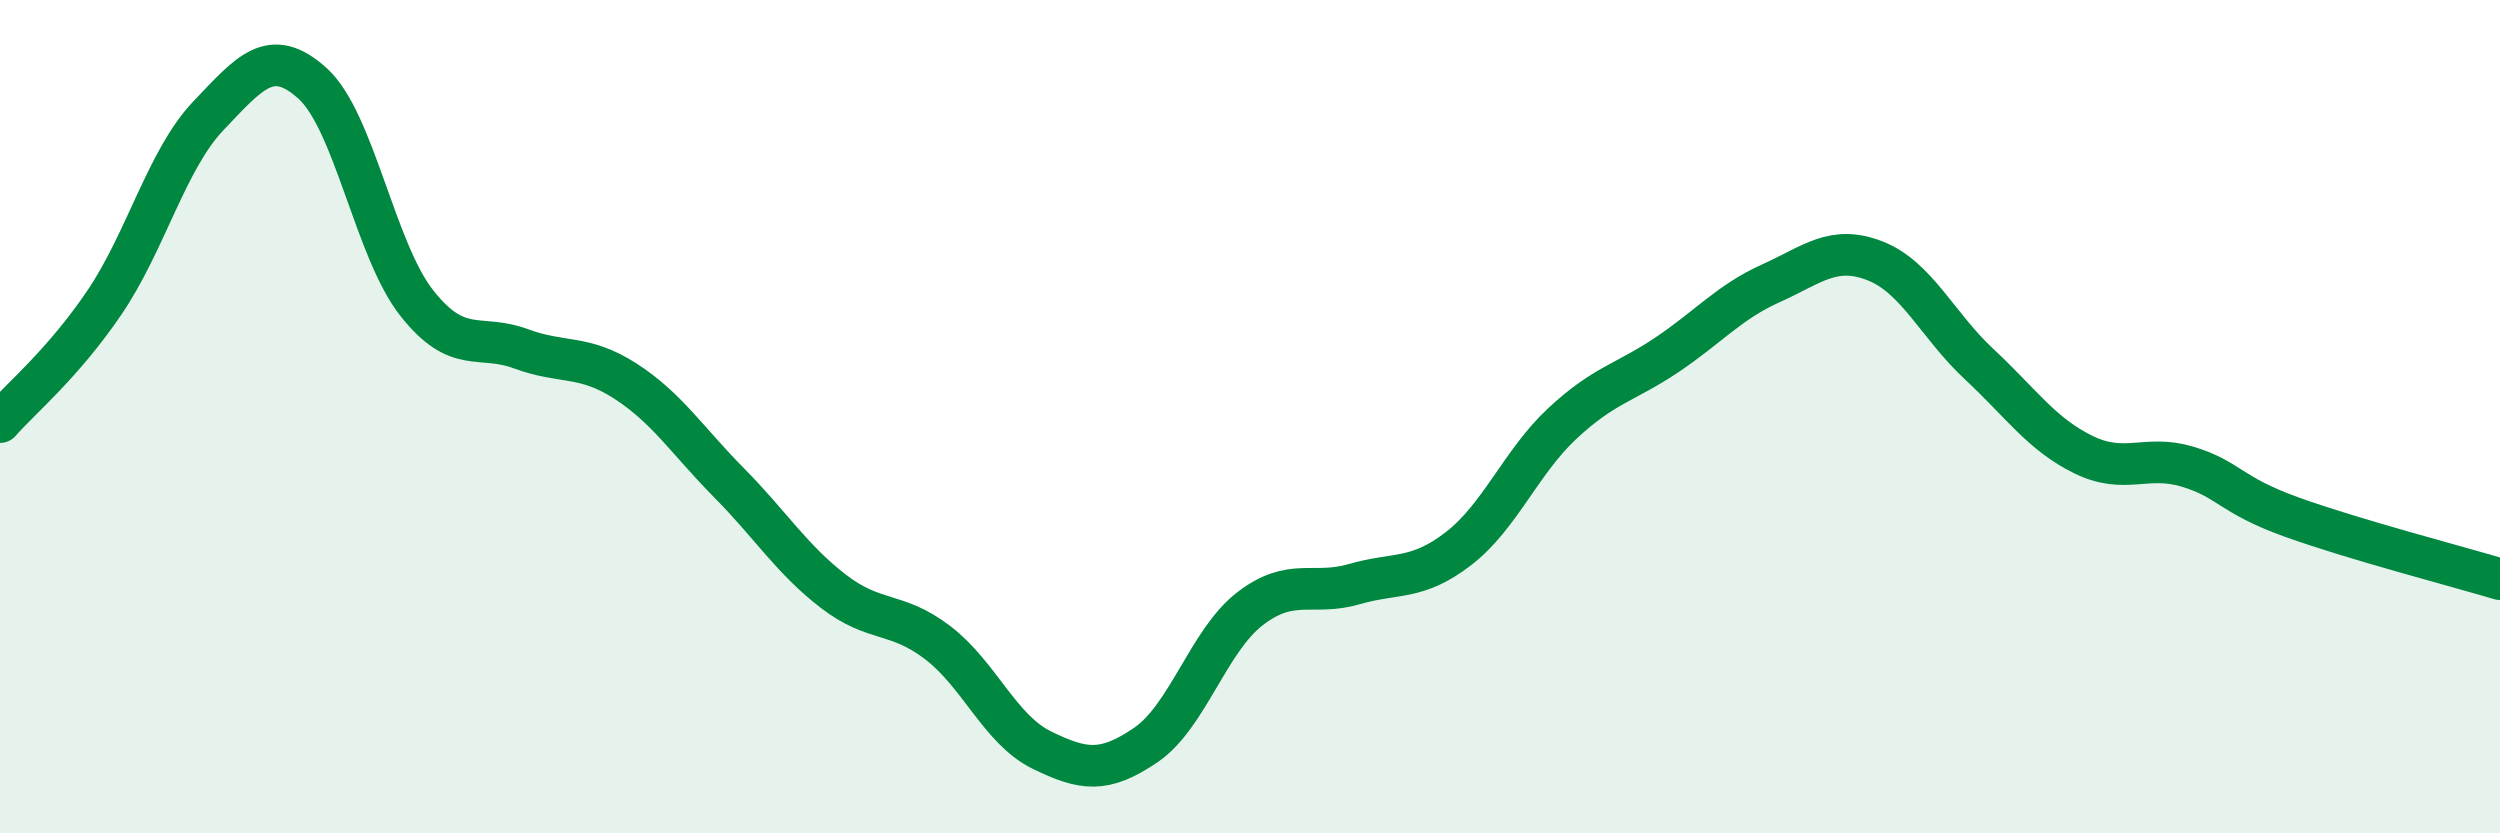
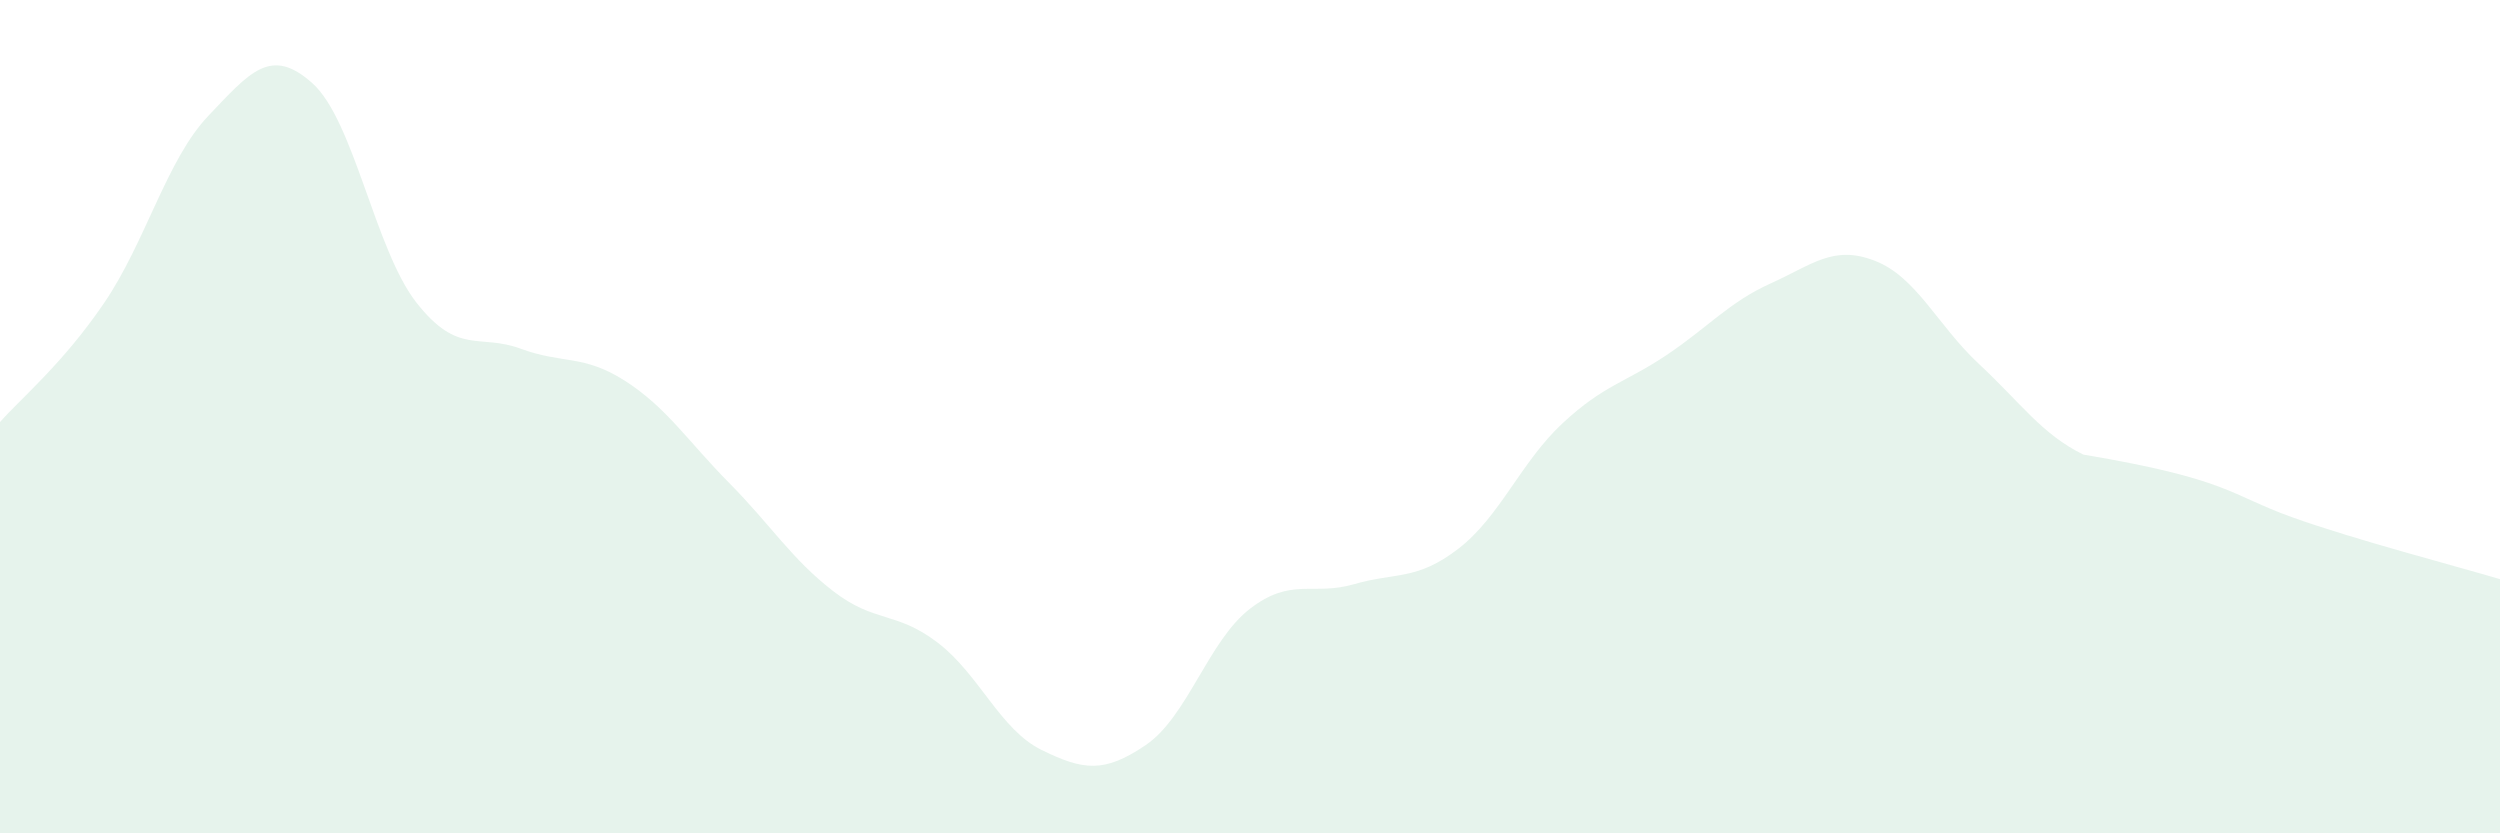
<svg xmlns="http://www.w3.org/2000/svg" width="60" height="20" viewBox="0 0 60 20">
-   <path d="M 0,10.13 C 0.5,9.56 1.5,8.74 2.5,7.27 C 3.5,5.8 4,3.83 5,2.78 C 6,1.73 6.5,1.1 7.5,2 C 8.5,2.9 9,6 10,7.27 C 11,8.54 11.5,8 12.5,8.37 C 13.5,8.74 14,8.5 15,9.14 C 16,9.78 16.5,10.58 17.5,11.59 C 18.5,12.6 19,13.42 20,14.19 C 21,14.96 21.5,14.66 22.5,15.42 C 23.5,16.18 24,17.51 25,18 C 26,18.49 26.5,18.56 27.5,17.88 C 28.5,17.2 29,15.38 30,14.61 C 31,13.84 31.5,14.31 32.5,14.02 C 33.5,13.73 34,13.94 35,13.17 C 36,12.4 36.5,11.09 37.5,10.16 C 38.5,9.23 39,9.19 40,8.52 C 41,7.85 41.5,7.25 42.5,6.8 C 43.5,6.35 44,5.87 45,6.26 C 46,6.65 46.5,7.81 47.5,8.74 C 48.5,9.67 49,10.42 50,10.91 C 51,11.4 51.5,10.9 52.5,11.2 C 53.5,11.5 53.5,11.87 55,12.41 C 56.5,12.95 59,13.6 60,13.9L60 20L0 20Z" fill="#008740" opacity="0.1" stroke-linecap="round" stroke-linejoin="round" />
-   <path d="M 0,10.13 C 0.5,9.56 1.5,8.74 2.5,7.27 C 3.5,5.8 4,3.83 5,2.78 C 6,1.73 6.5,1.1 7.5,2 C 8.5,2.9 9,6 10,7.27 C 11,8.54 11.5,8 12.5,8.37 C 13.5,8.74 14,8.5 15,9.14 C 16,9.78 16.5,10.58 17.5,11.59 C 18.5,12.6 19,13.42 20,14.19 C 21,14.96 21.5,14.66 22.5,15.42 C 23.5,16.18 24,17.51 25,18 C 26,18.49 26.5,18.56 27.5,17.88 C 28.5,17.2 29,15.38 30,14.61 C 31,13.84 31.5,14.31 32.5,14.02 C 33.5,13.73 34,13.94 35,13.17 C 36,12.4 36.5,11.09 37.5,10.16 C 38.5,9.23 39,9.19 40,8.52 C 41,7.85 41.5,7.25 42.5,6.8 C 43.5,6.35 44,5.87 45,6.26 C 46,6.65 46.5,7.81 47.5,8.74 C 48.5,9.67 49,10.42 50,10.91 C 51,11.4 51.5,10.9 52.5,11.2 C 53.5,11.5 53.5,11.87 55,12.41 C 56.5,12.95 59,13.6 60,13.9" stroke="#008740" stroke-width="1" fill="none" stroke-linecap="round" stroke-linejoin="round" />
+   <path d="M 0,10.13 C 0.5,9.56 1.5,8.74 2.5,7.27 C 3.5,5.8 4,3.83 5,2.78 C 6,1.73 6.5,1.1 7.5,2 C 8.5,2.9 9,6 10,7.27 C 11,8.54 11.5,8 12.5,8.37 C 13.5,8.74 14,8.5 15,9.14 C 16,9.78 16.5,10.58 17.5,11.59 C 18.5,12.6 19,13.42 20,14.19 C 21,14.96 21.5,14.66 22.5,15.42 C 23.5,16.18 24,17.51 25,18 C 26,18.49 26.5,18.56 27.5,17.88 C 28.5,17.2 29,15.38 30,14.61 C 31,13.84 31.5,14.31 32.5,14.02 C 33.5,13.73 34,13.94 35,13.17 C 36,12.4 36.5,11.09 37.5,10.16 C 38.5,9.23 39,9.19 40,8.52 C 41,7.85 41.5,7.25 42.5,6.8 C 43.5,6.35 44,5.87 45,6.26 C 46,6.65 46.5,7.81 47.5,8.74 C 48.5,9.67 49,10.42 50,10.91 C 53.5,11.5 53.5,11.87 55,12.41 C 56.5,12.95 59,13.6 60,13.9L60 20L0 20Z" fill="#008740" opacity="0.1" stroke-linecap="round" stroke-linejoin="round" />
</svg>